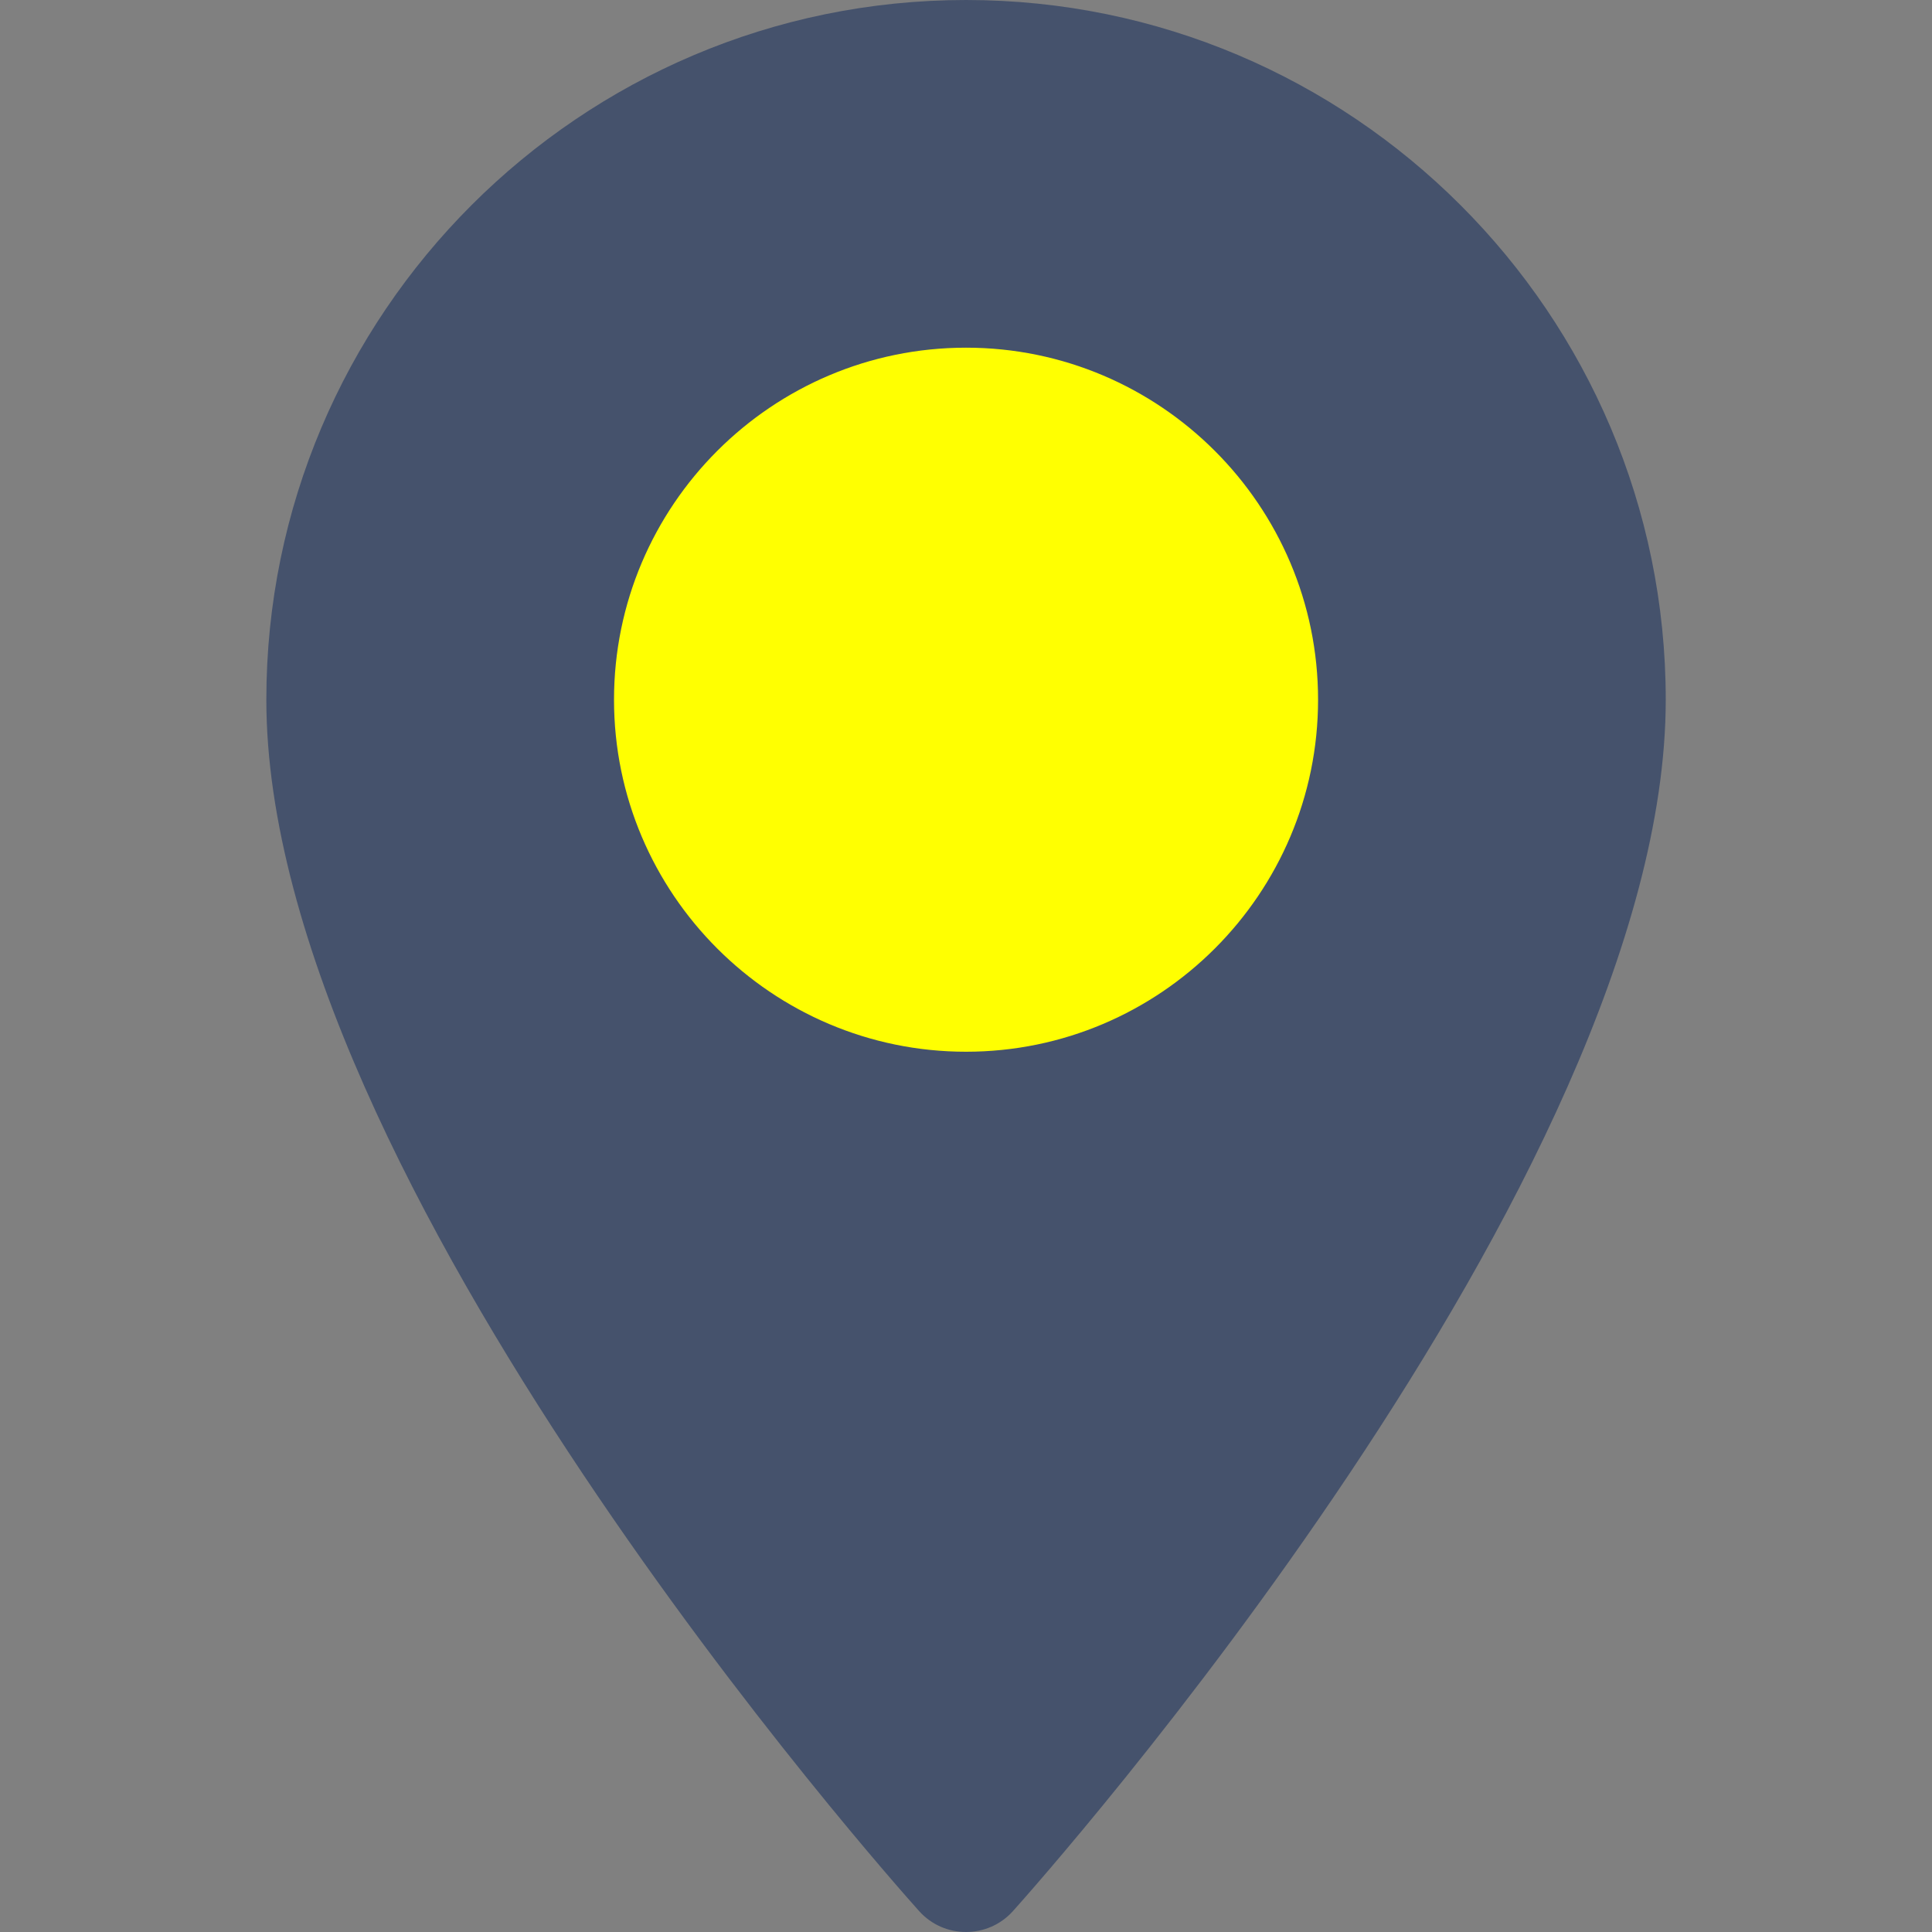
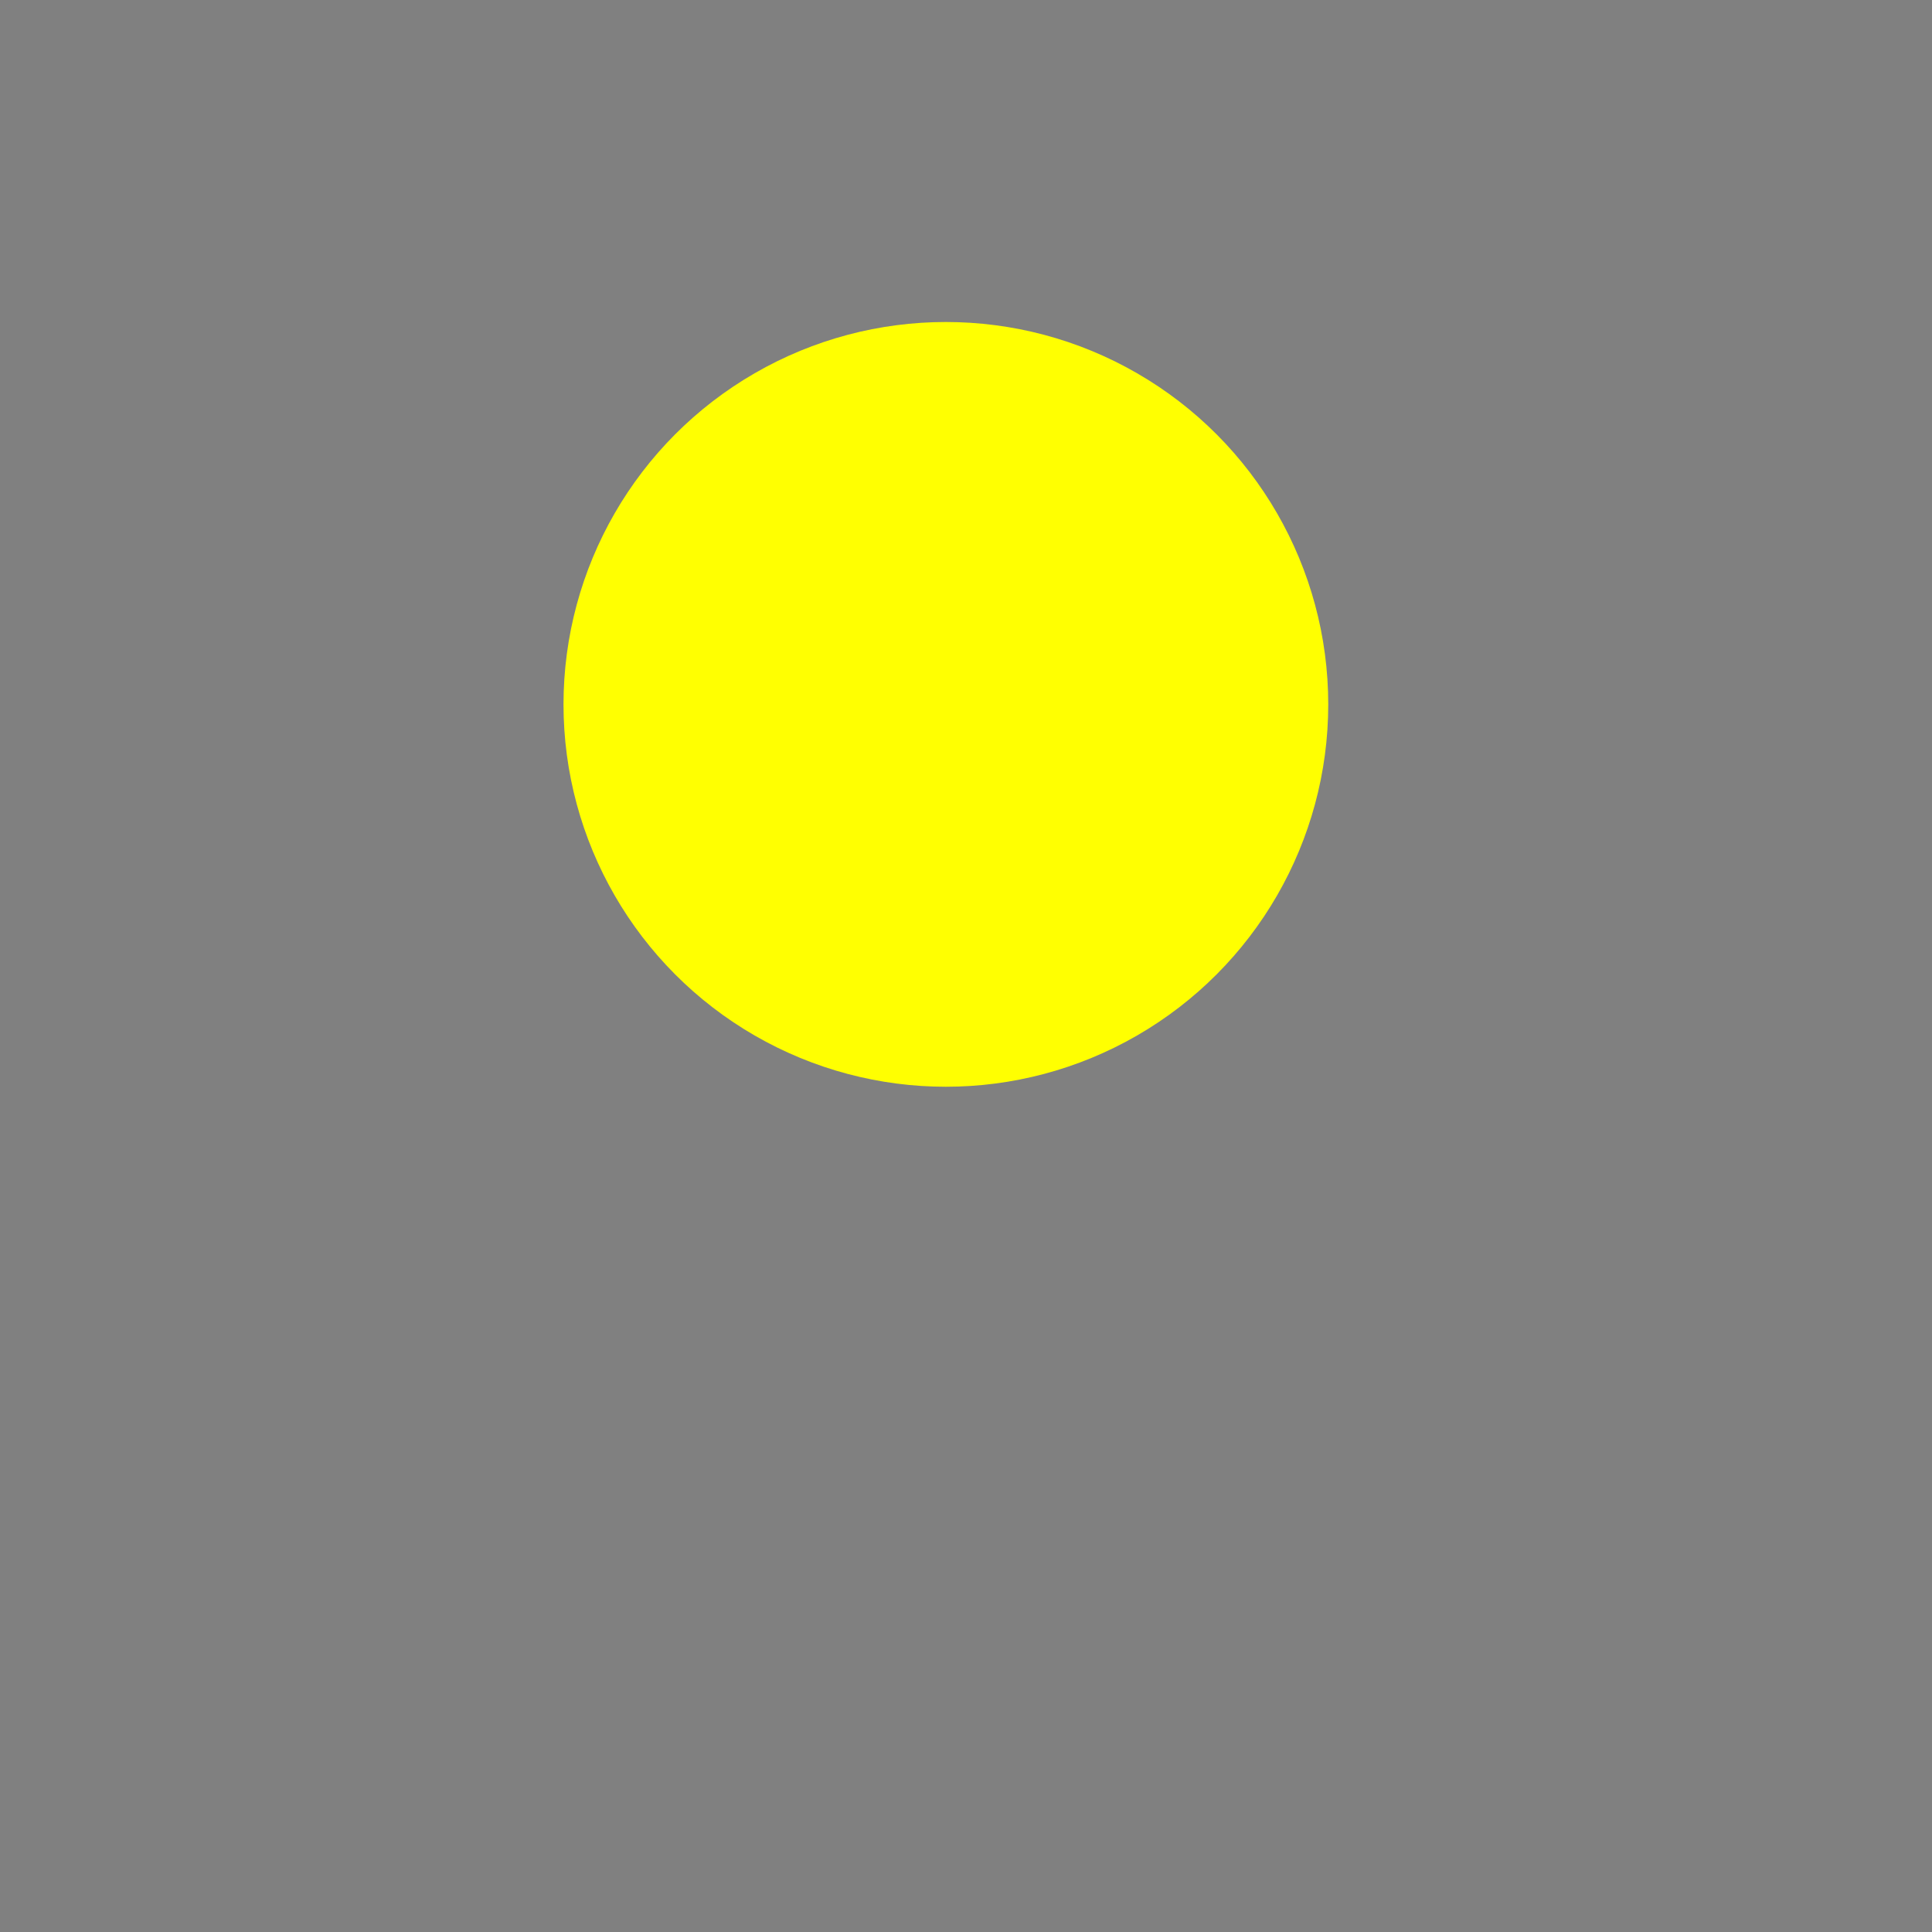
<svg xmlns="http://www.w3.org/2000/svg" width="48" height="48" viewBox="0 0 48 48" fill="none">
  <rect x="0" y="0" width="48" height="48" fill="#808080" stroke="none" />
  <circle cx="23.5" cy="17.5" r="9.5" fill="#FFFF01" />
-   <path d="M24.001 0C14.415 0 6.617 7.798 6.617 17.384C6.617 29.279 22.174 46.743 22.836 47.481C23.458 48.174 24.545 48.172 25.166 47.481C25.828 46.743 41.385 29.279 41.385 17.384C41.385 7.798 33.586 0 24.001 0ZM24.001 26.13C19.178 26.13 15.255 22.206 15.255 17.384C15.255 12.561 19.178 8.638 24.001 8.638C28.824 8.638 32.747 12.561 32.747 17.384C32.747 22.206 28.824 26.13 24.001 26.13Z" fill="#45526C" />
</svg>